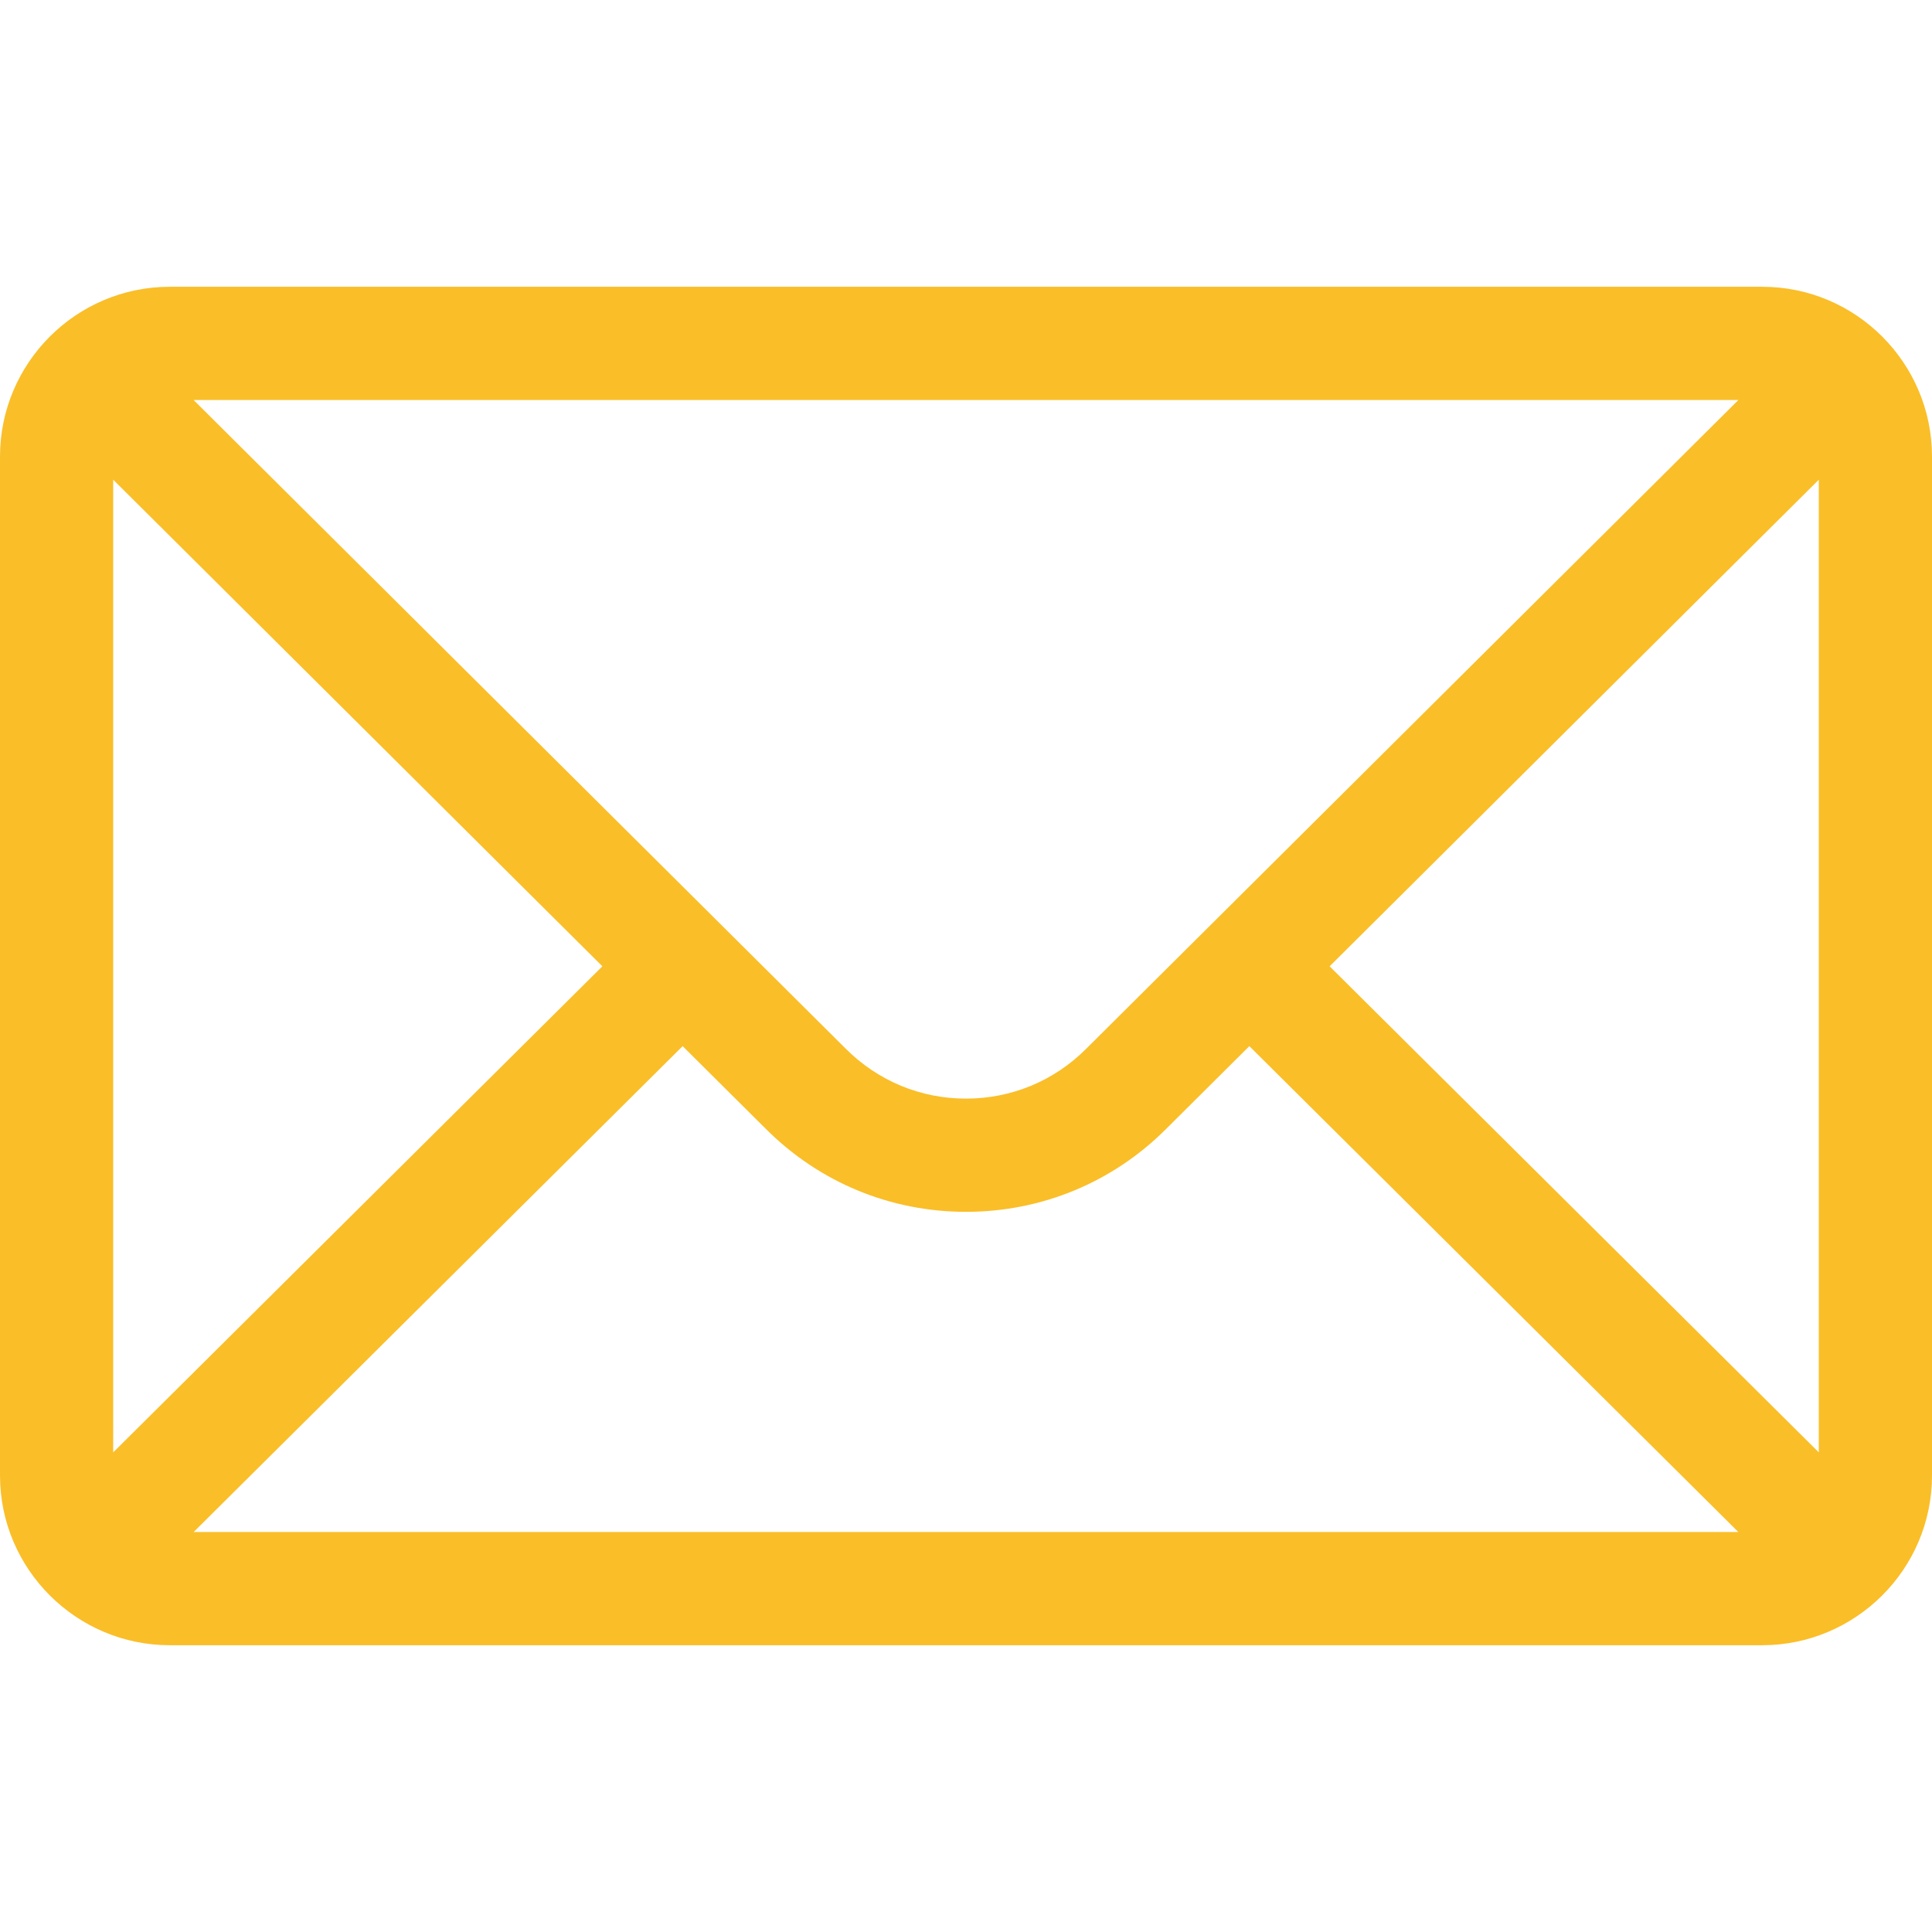
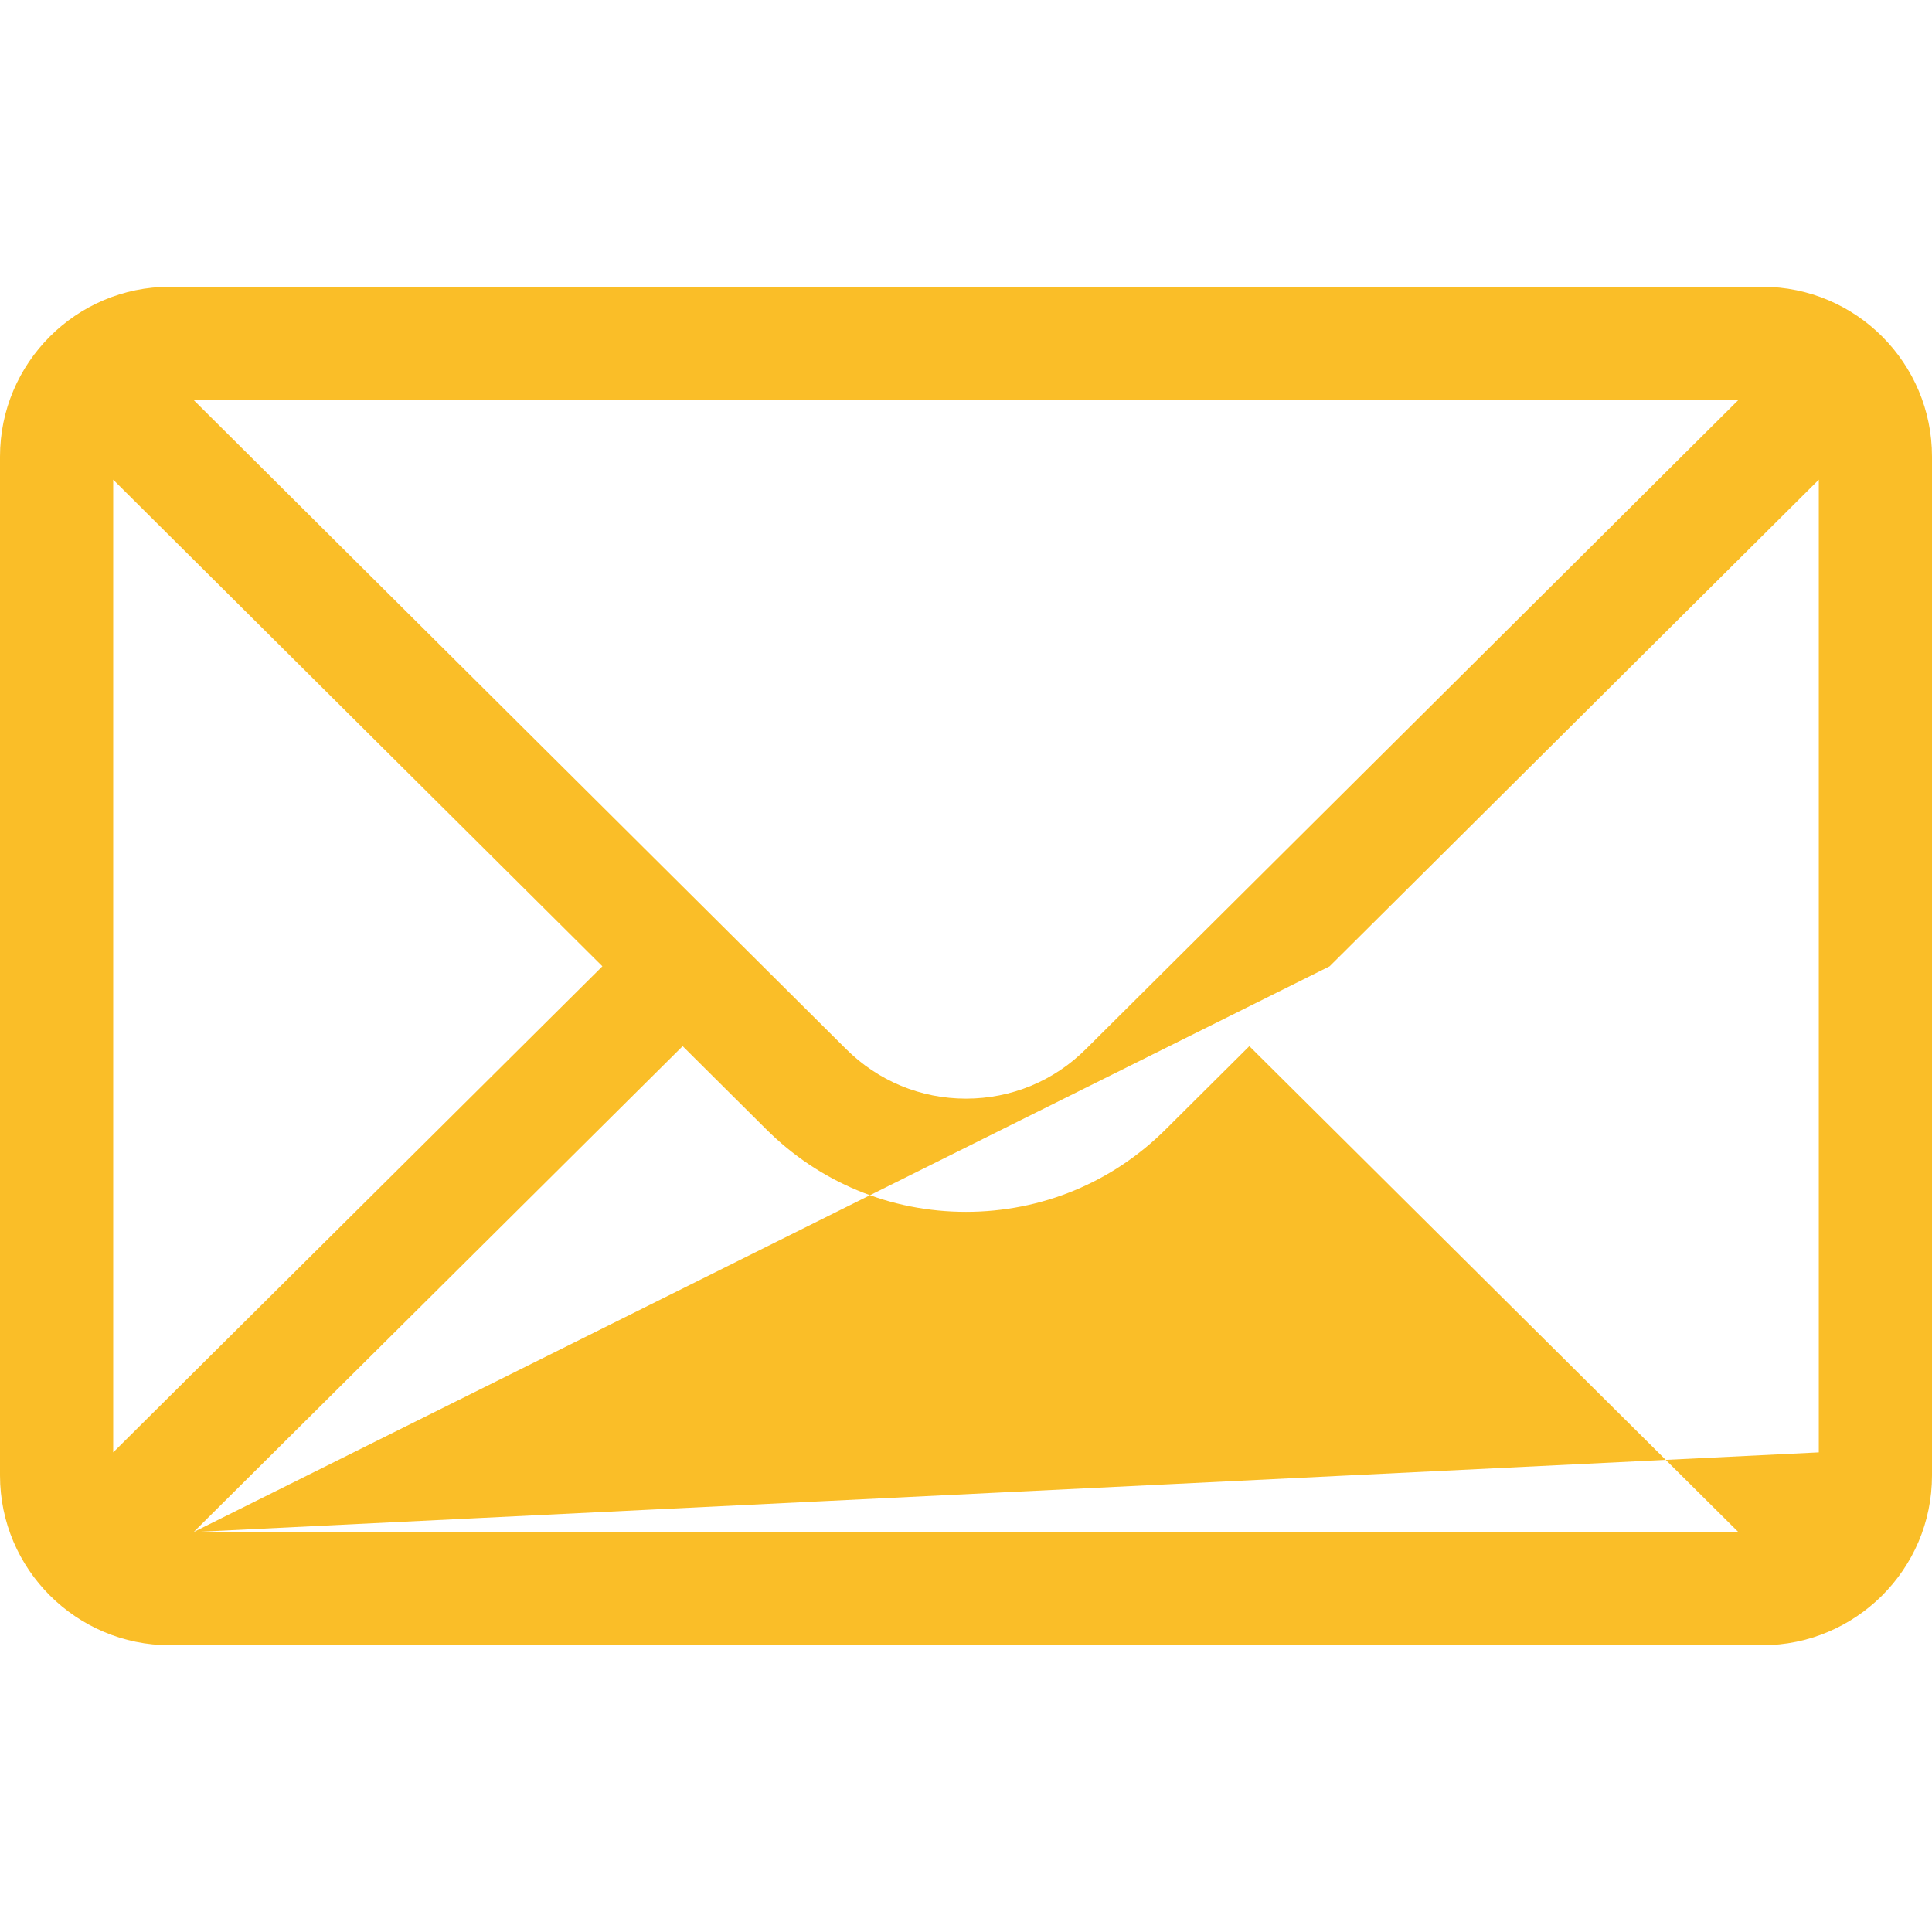
<svg xmlns="http://www.w3.org/2000/svg" width="211" height="211" viewBox="0 0 211 211" fill="none">
-   <path d="M192.455 31.32H18.545C8.299 31.32 0 39.67 0 49.865V161.135C0 171.39 8.36 179.68 18.545 179.68H192.455C202.616 179.68 211 171.425 211 161.135V49.865C211 39.689 202.734 31.32 192.455 31.32ZM189.858 43.684C186.069 47.452 120.865 112.313 118.613 114.553C115.11 118.056 110.454 119.984 105.5 119.984C100.546 119.984 95.89 118.055 92.375 114.541C90.861 113.035 26.376 48.89 21.142 43.684H189.858ZM12.363 158.618V52.389L65.788 105.533L12.363 158.618ZM21.15 167.316L74.554 114.252L83.645 123.295C89.483 129.133 97.244 132.348 105.5 132.348C113.756 132.348 121.517 129.133 127.344 123.306L136.446 114.252L189.85 167.316H21.15ZM198.637 158.618L145.212 105.533L198.637 52.389V158.618Z" fill="#FABE28" />
+   <path d="M192.455 31.32H18.545C8.299 31.32 0 39.67 0 49.865V161.135C0 171.39 8.36 179.68 18.545 179.68H192.455C202.616 179.68 211 171.425 211 161.135V49.865C211 39.689 202.734 31.32 192.455 31.32ZM189.858 43.684C186.069 47.452 120.865 112.313 118.613 114.553C115.11 118.056 110.454 119.984 105.5 119.984C100.546 119.984 95.89 118.055 92.375 114.541C90.861 113.035 26.376 48.89 21.142 43.684H189.858ZM12.363 158.618V52.389L65.788 105.533L12.363 158.618ZM21.15 167.316L74.554 114.252L83.645 123.295C89.483 129.133 97.244 132.348 105.5 132.348C113.756 132.348 121.517 129.133 127.344 123.306L136.446 114.252L189.85 167.316H21.15ZL145.212 105.533L198.637 52.389V158.618Z" fill="#FABE28" />
</svg>